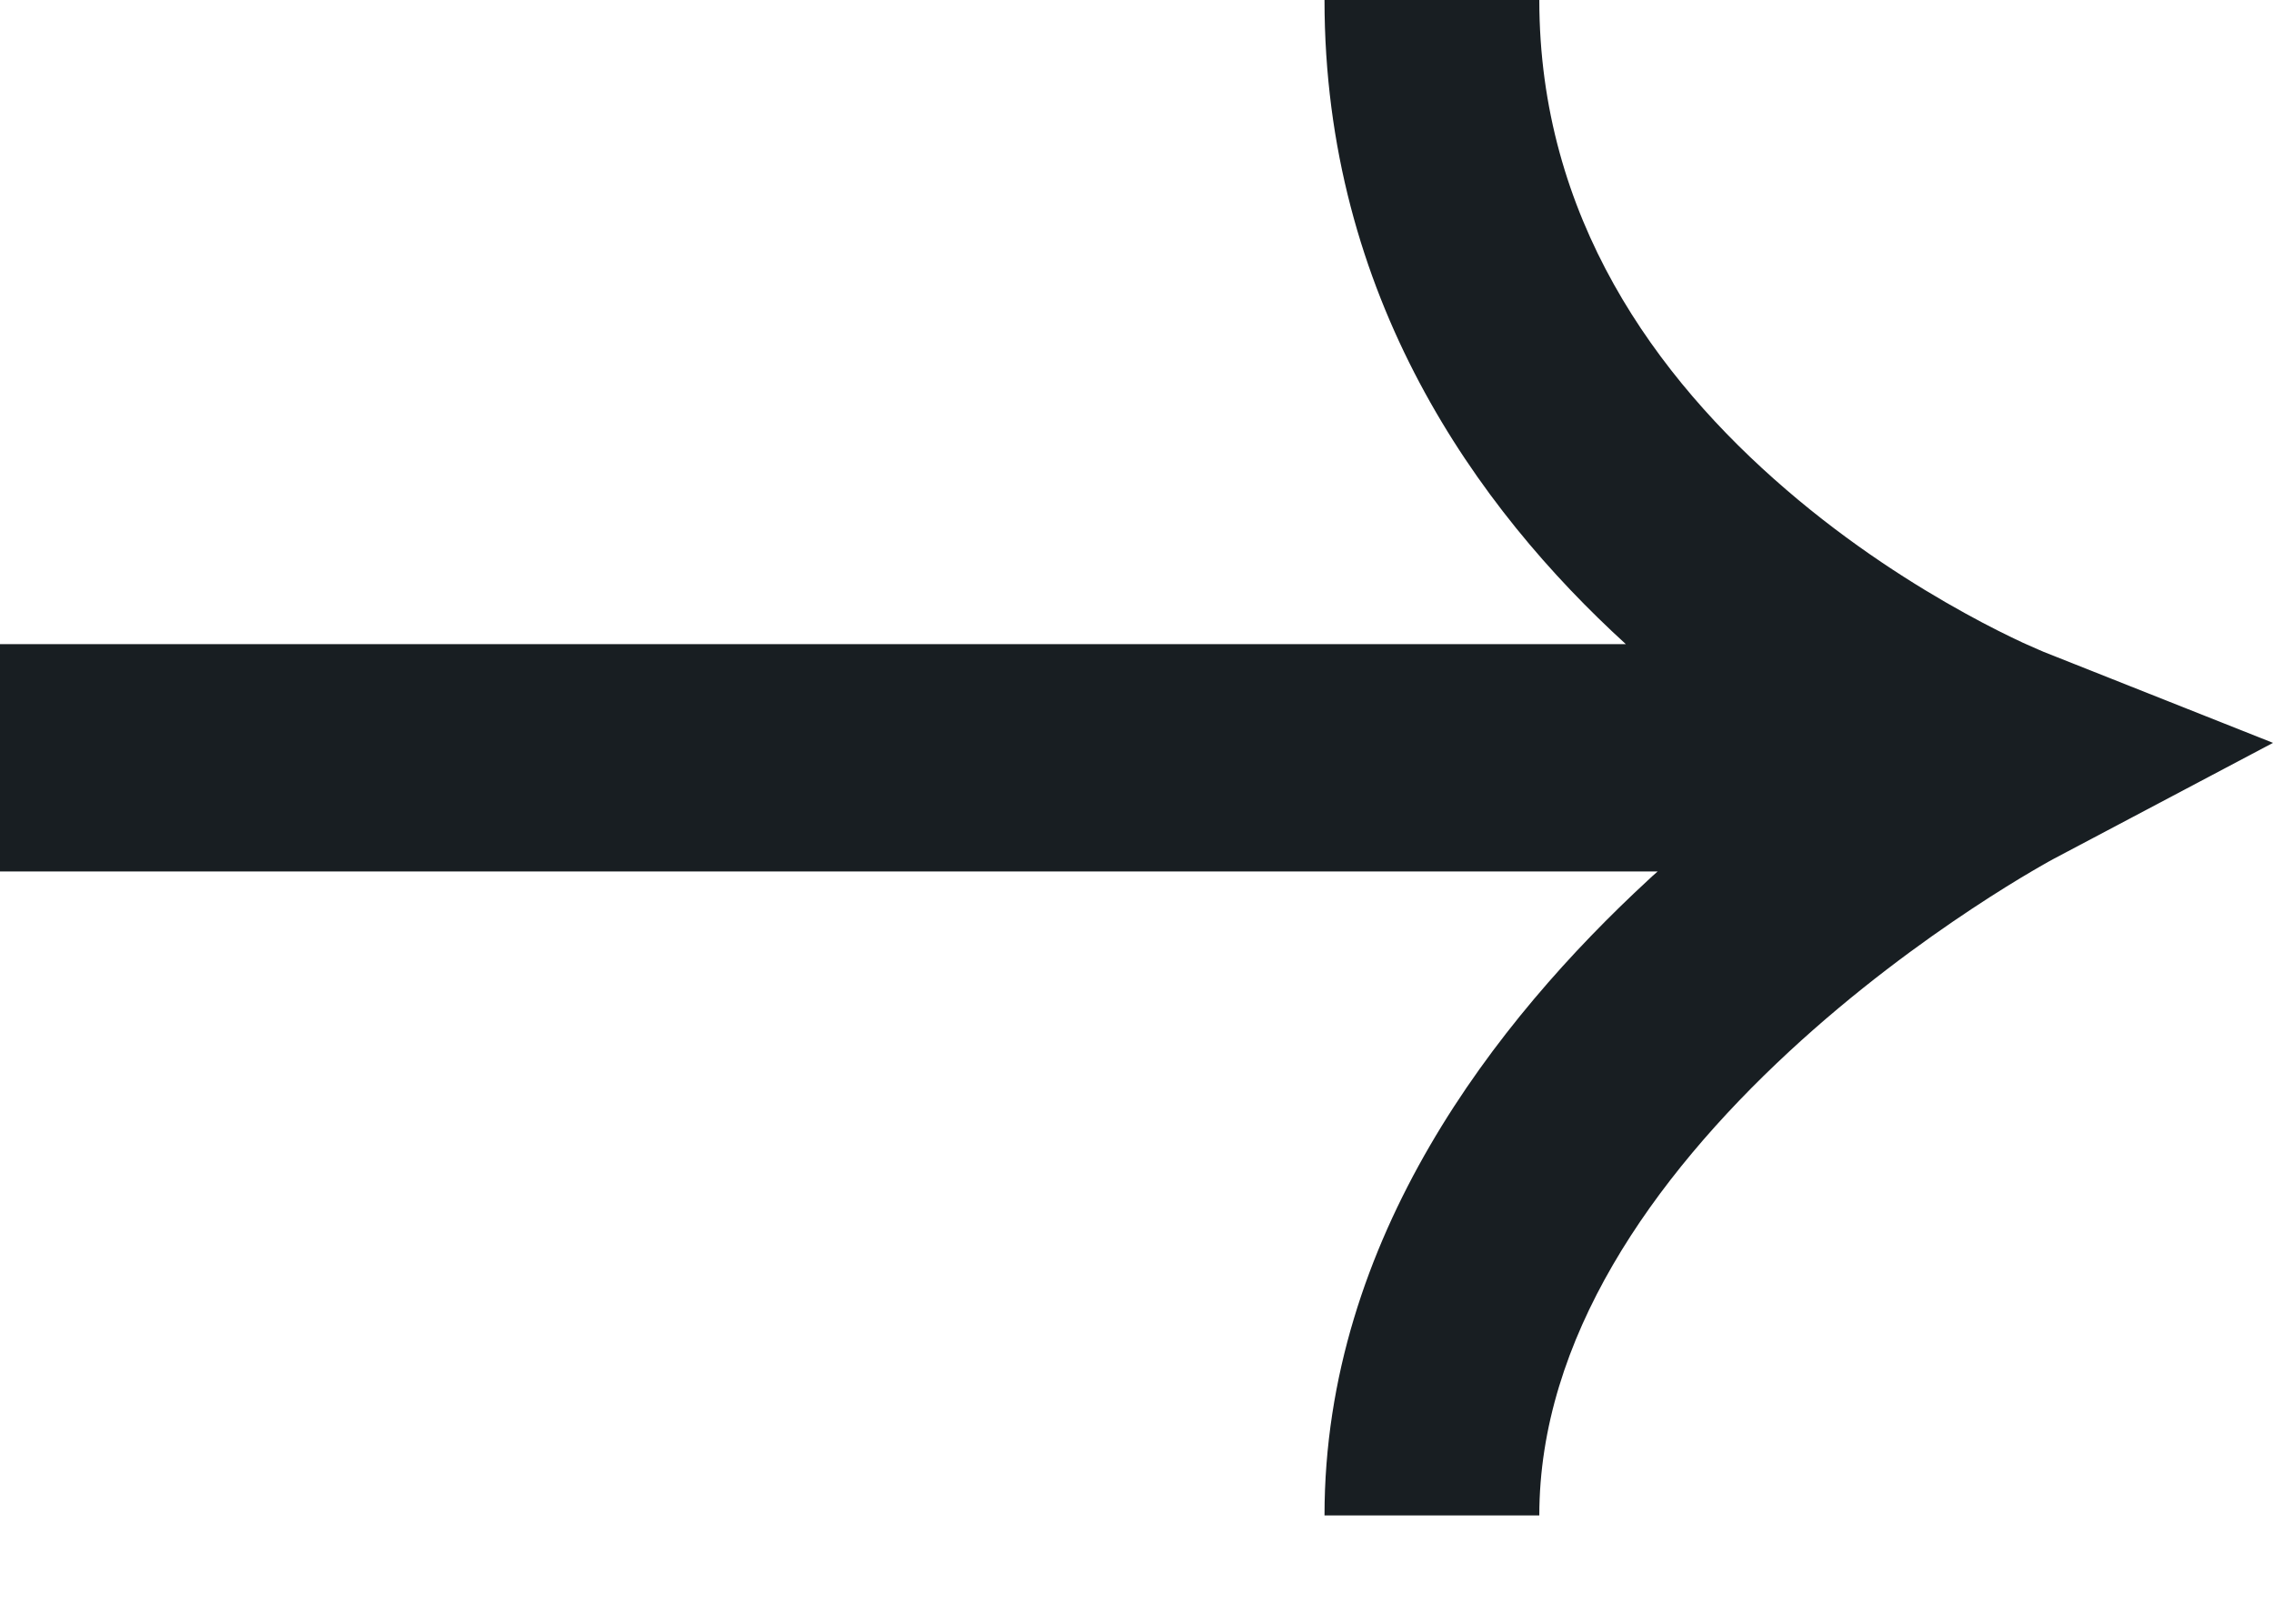
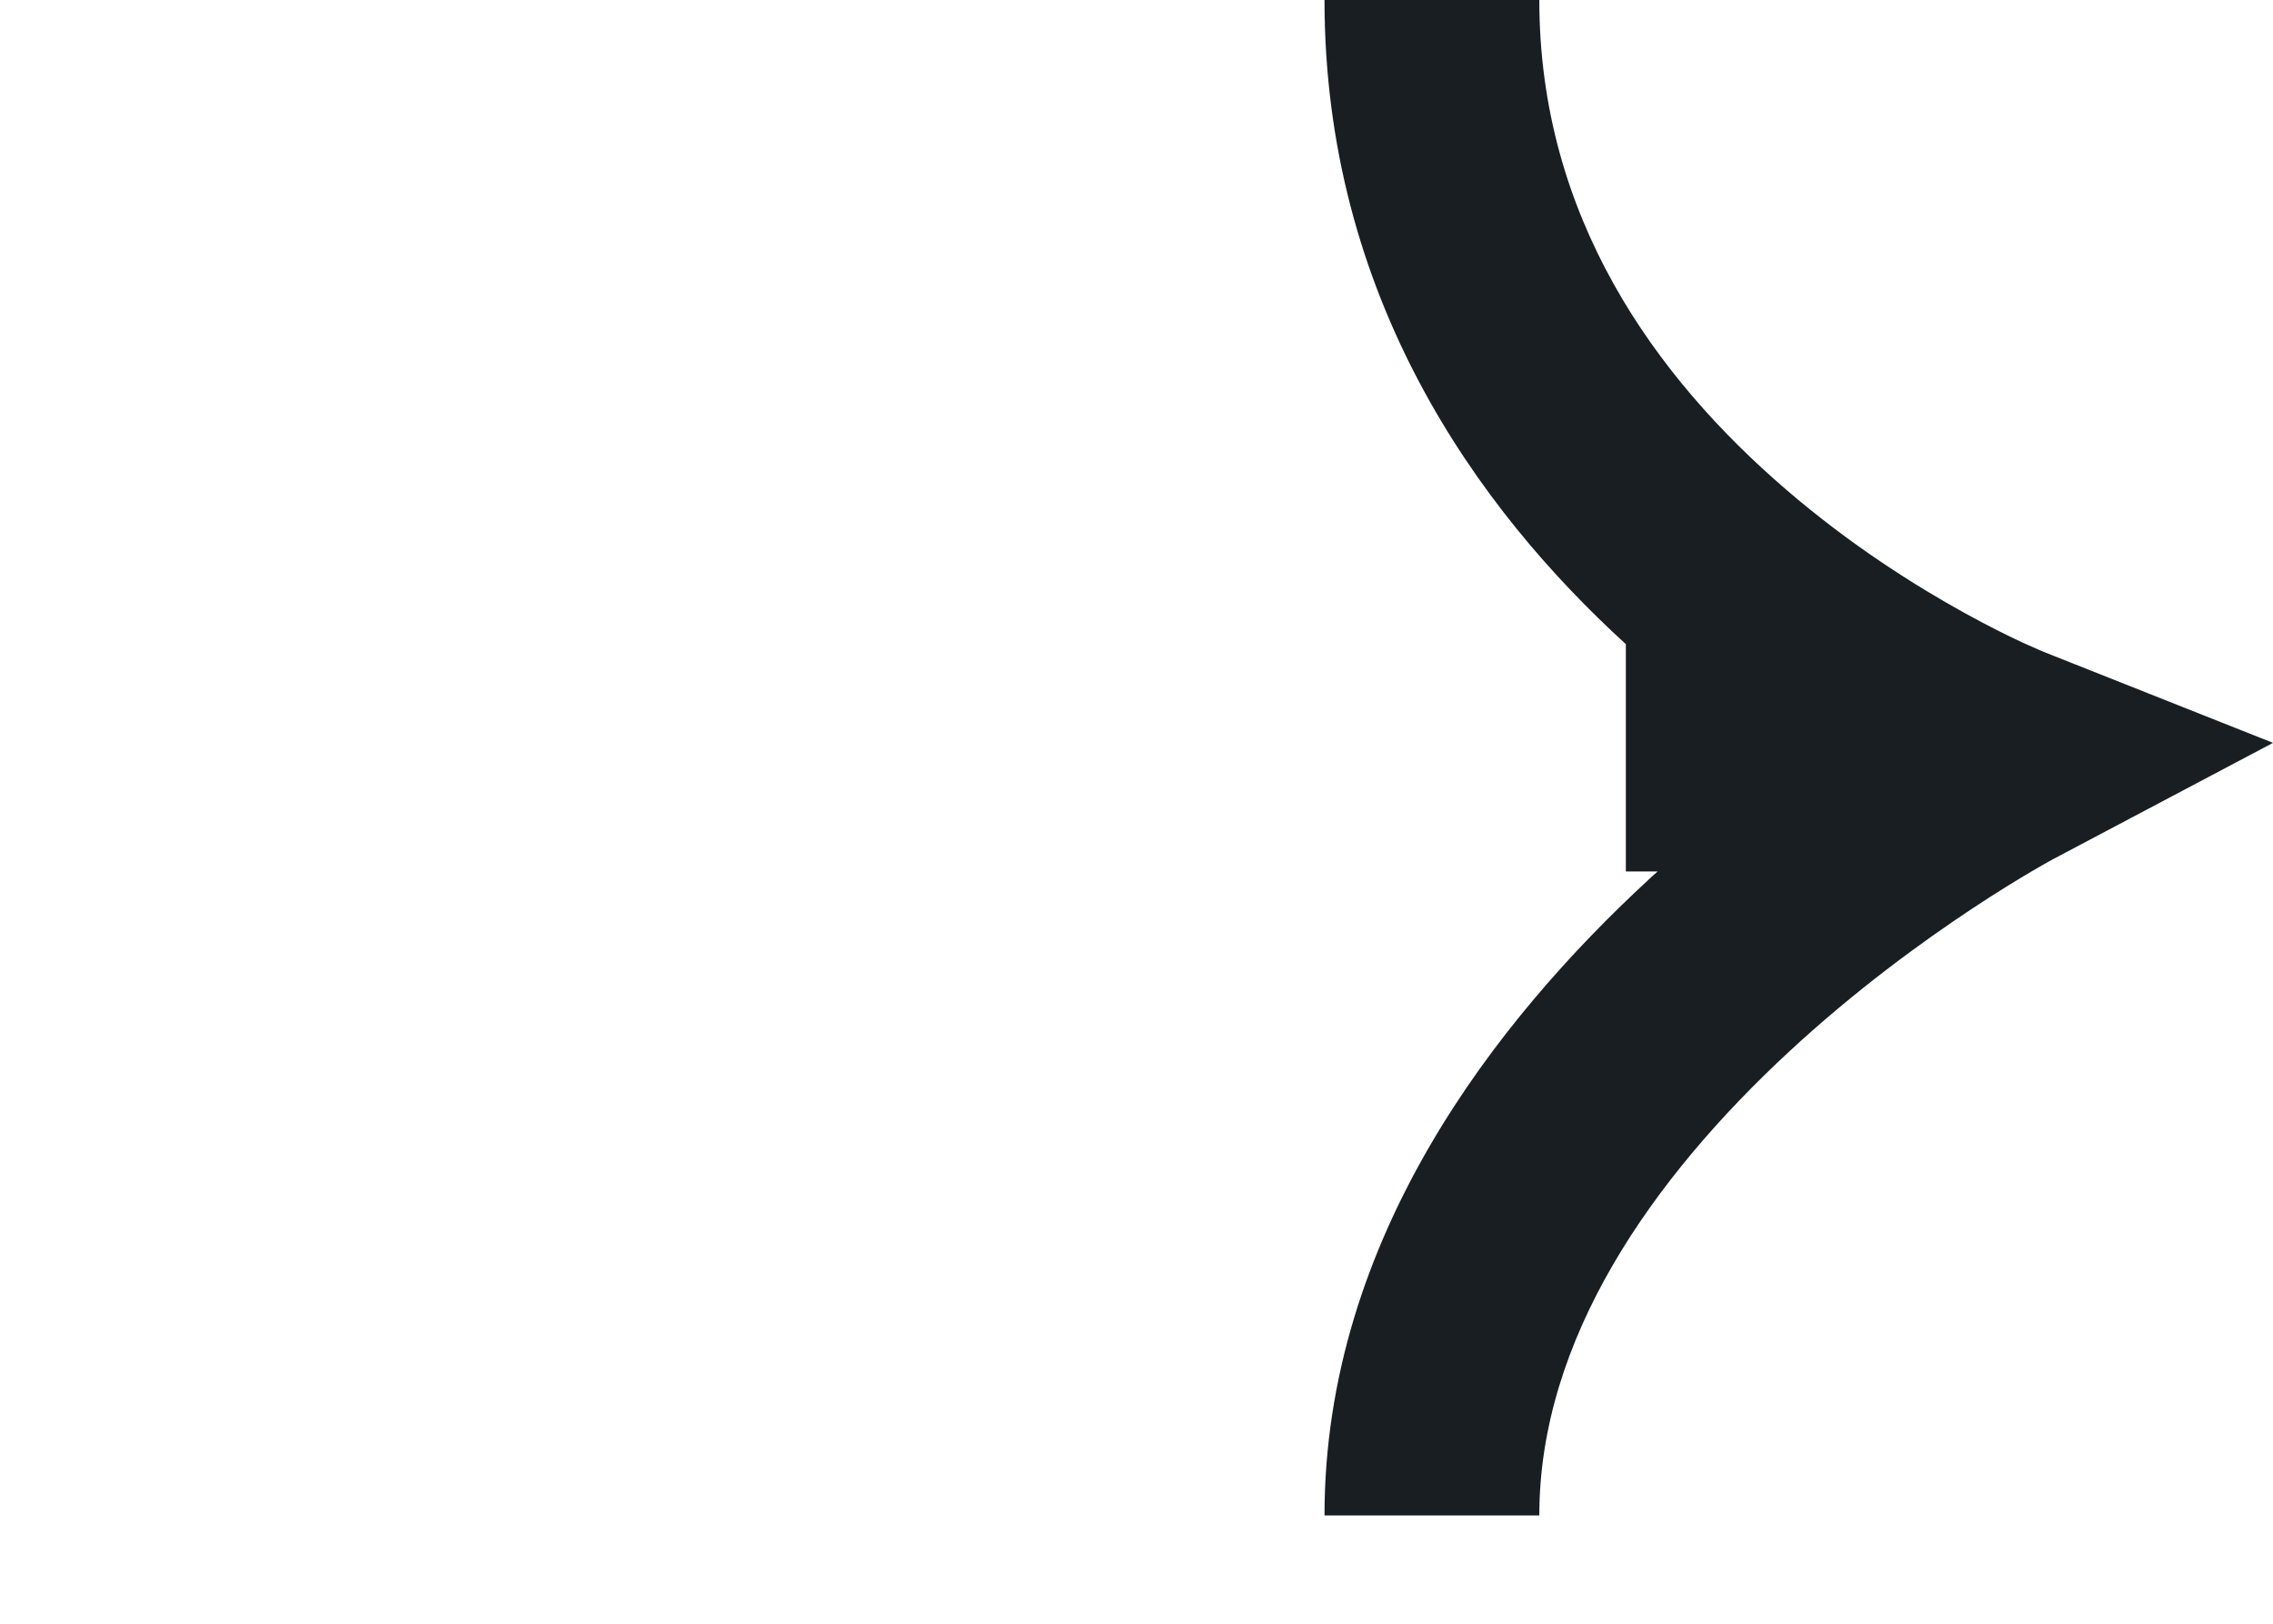
<svg xmlns="http://www.w3.org/2000/svg" width="14" height="10" viewBox="0 0 14 10" fill="none">
-   <path fill-rule="evenodd" clip-rule="evenodd" d="M10.014 3.967C9.098 3.132 8.158 1.827 8.158 0H9.481C9.481 1.338 10.198 2.325 11.001 3.015C11.398 3.357 11.799 3.609 12.102 3.776C12.252 3.859 12.377 3.92 12.461 3.959C12.503 3.978 12.535 3.992 12.556 4.001L12.577 4.01L12.58 4.011L12.581 4.012L14 4.575L12.644 5.292L12.639 5.295L12.615 5.308C12.594 5.32 12.56 5.339 12.516 5.365C12.429 5.416 12.301 5.494 12.147 5.596C11.837 5.801 11.426 6.1 11.019 6.477C10.177 7.257 9.481 8.246 9.481 9.333H8.158C8.158 7.621 9.226 6.276 10.148 5.423C10.168 5.404 10.189 5.385 10.21 5.367H0V3.967H10.014Z" fill="#181E22" />
+   <path fill-rule="evenodd" clip-rule="evenodd" d="M10.014 3.967C9.098 3.132 8.158 1.827 8.158 0H9.481C9.481 1.338 10.198 2.325 11.001 3.015C11.398 3.357 11.799 3.609 12.102 3.776C12.252 3.859 12.377 3.92 12.461 3.959C12.503 3.978 12.535 3.992 12.556 4.001L12.577 4.01L12.58 4.011L12.581 4.012L14 4.575L12.644 5.292L12.639 5.295L12.615 5.308C12.594 5.32 12.56 5.339 12.516 5.365C12.429 5.416 12.301 5.494 12.147 5.596C11.837 5.801 11.426 6.1 11.019 6.477C10.177 7.257 9.481 8.246 9.481 9.333H8.158C8.158 7.621 9.226 6.276 10.148 5.423C10.168 5.404 10.189 5.385 10.21 5.367H0H10.014Z" fill="#181E22" />
</svg>